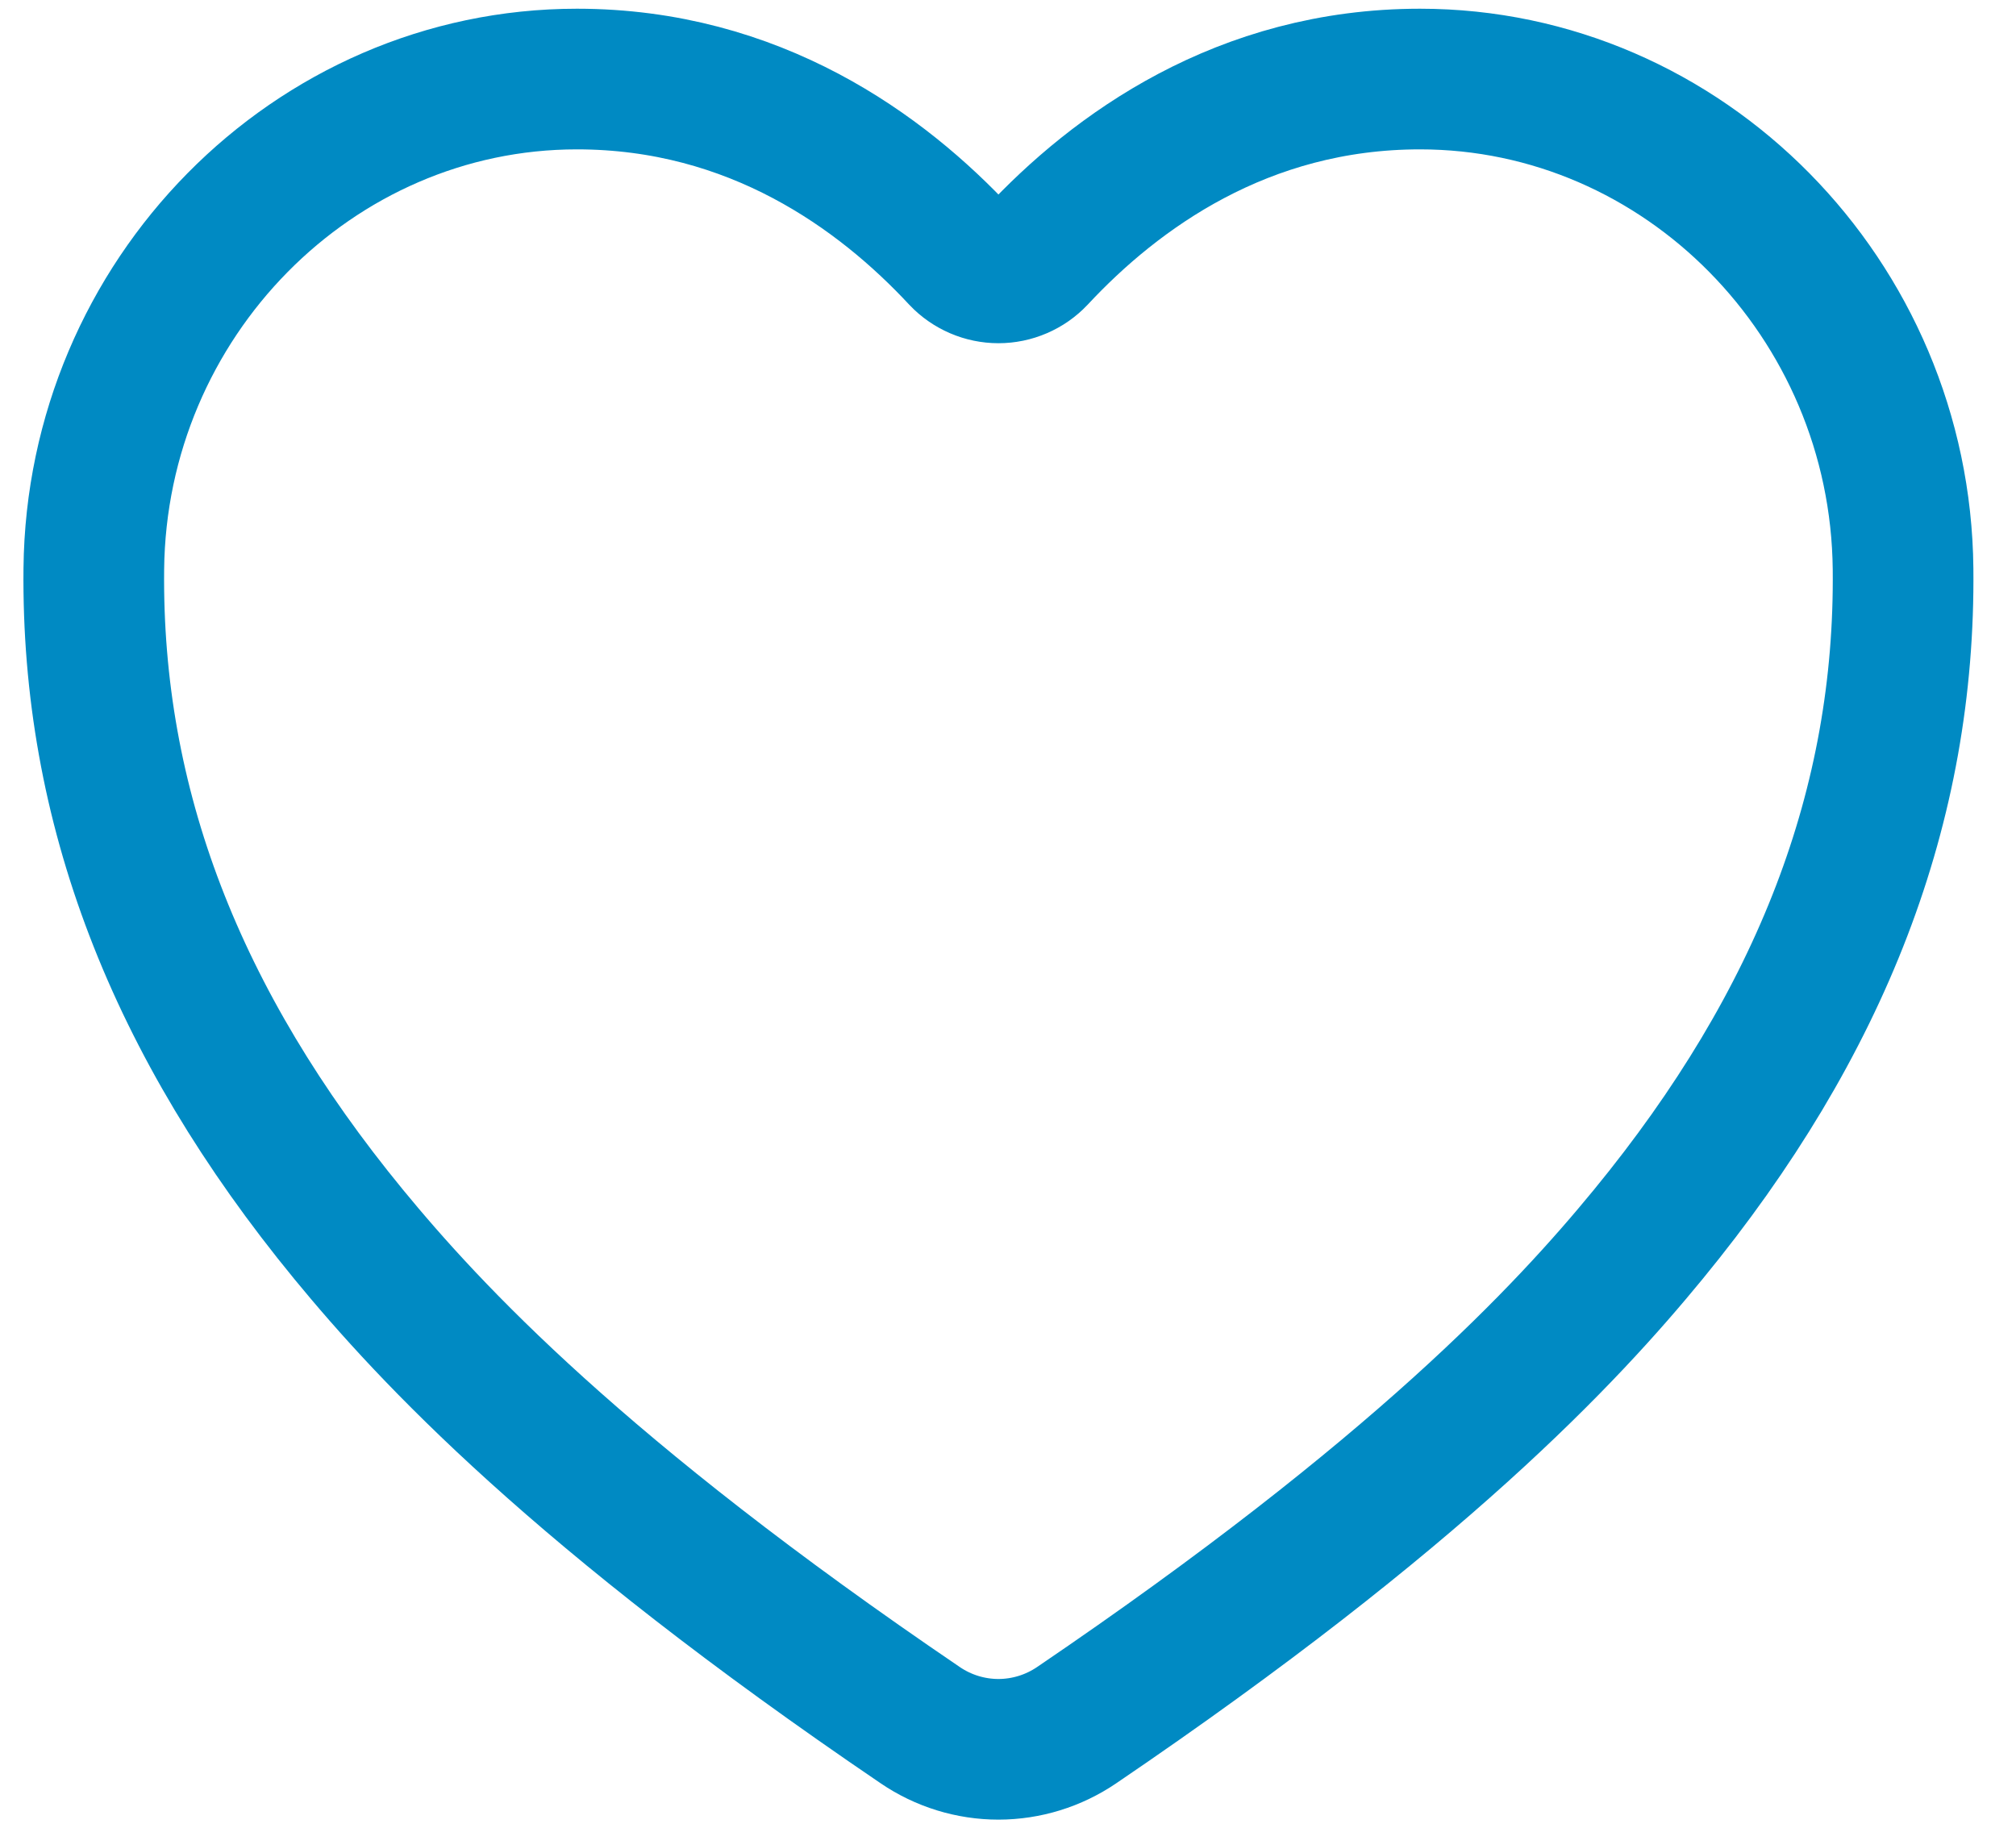
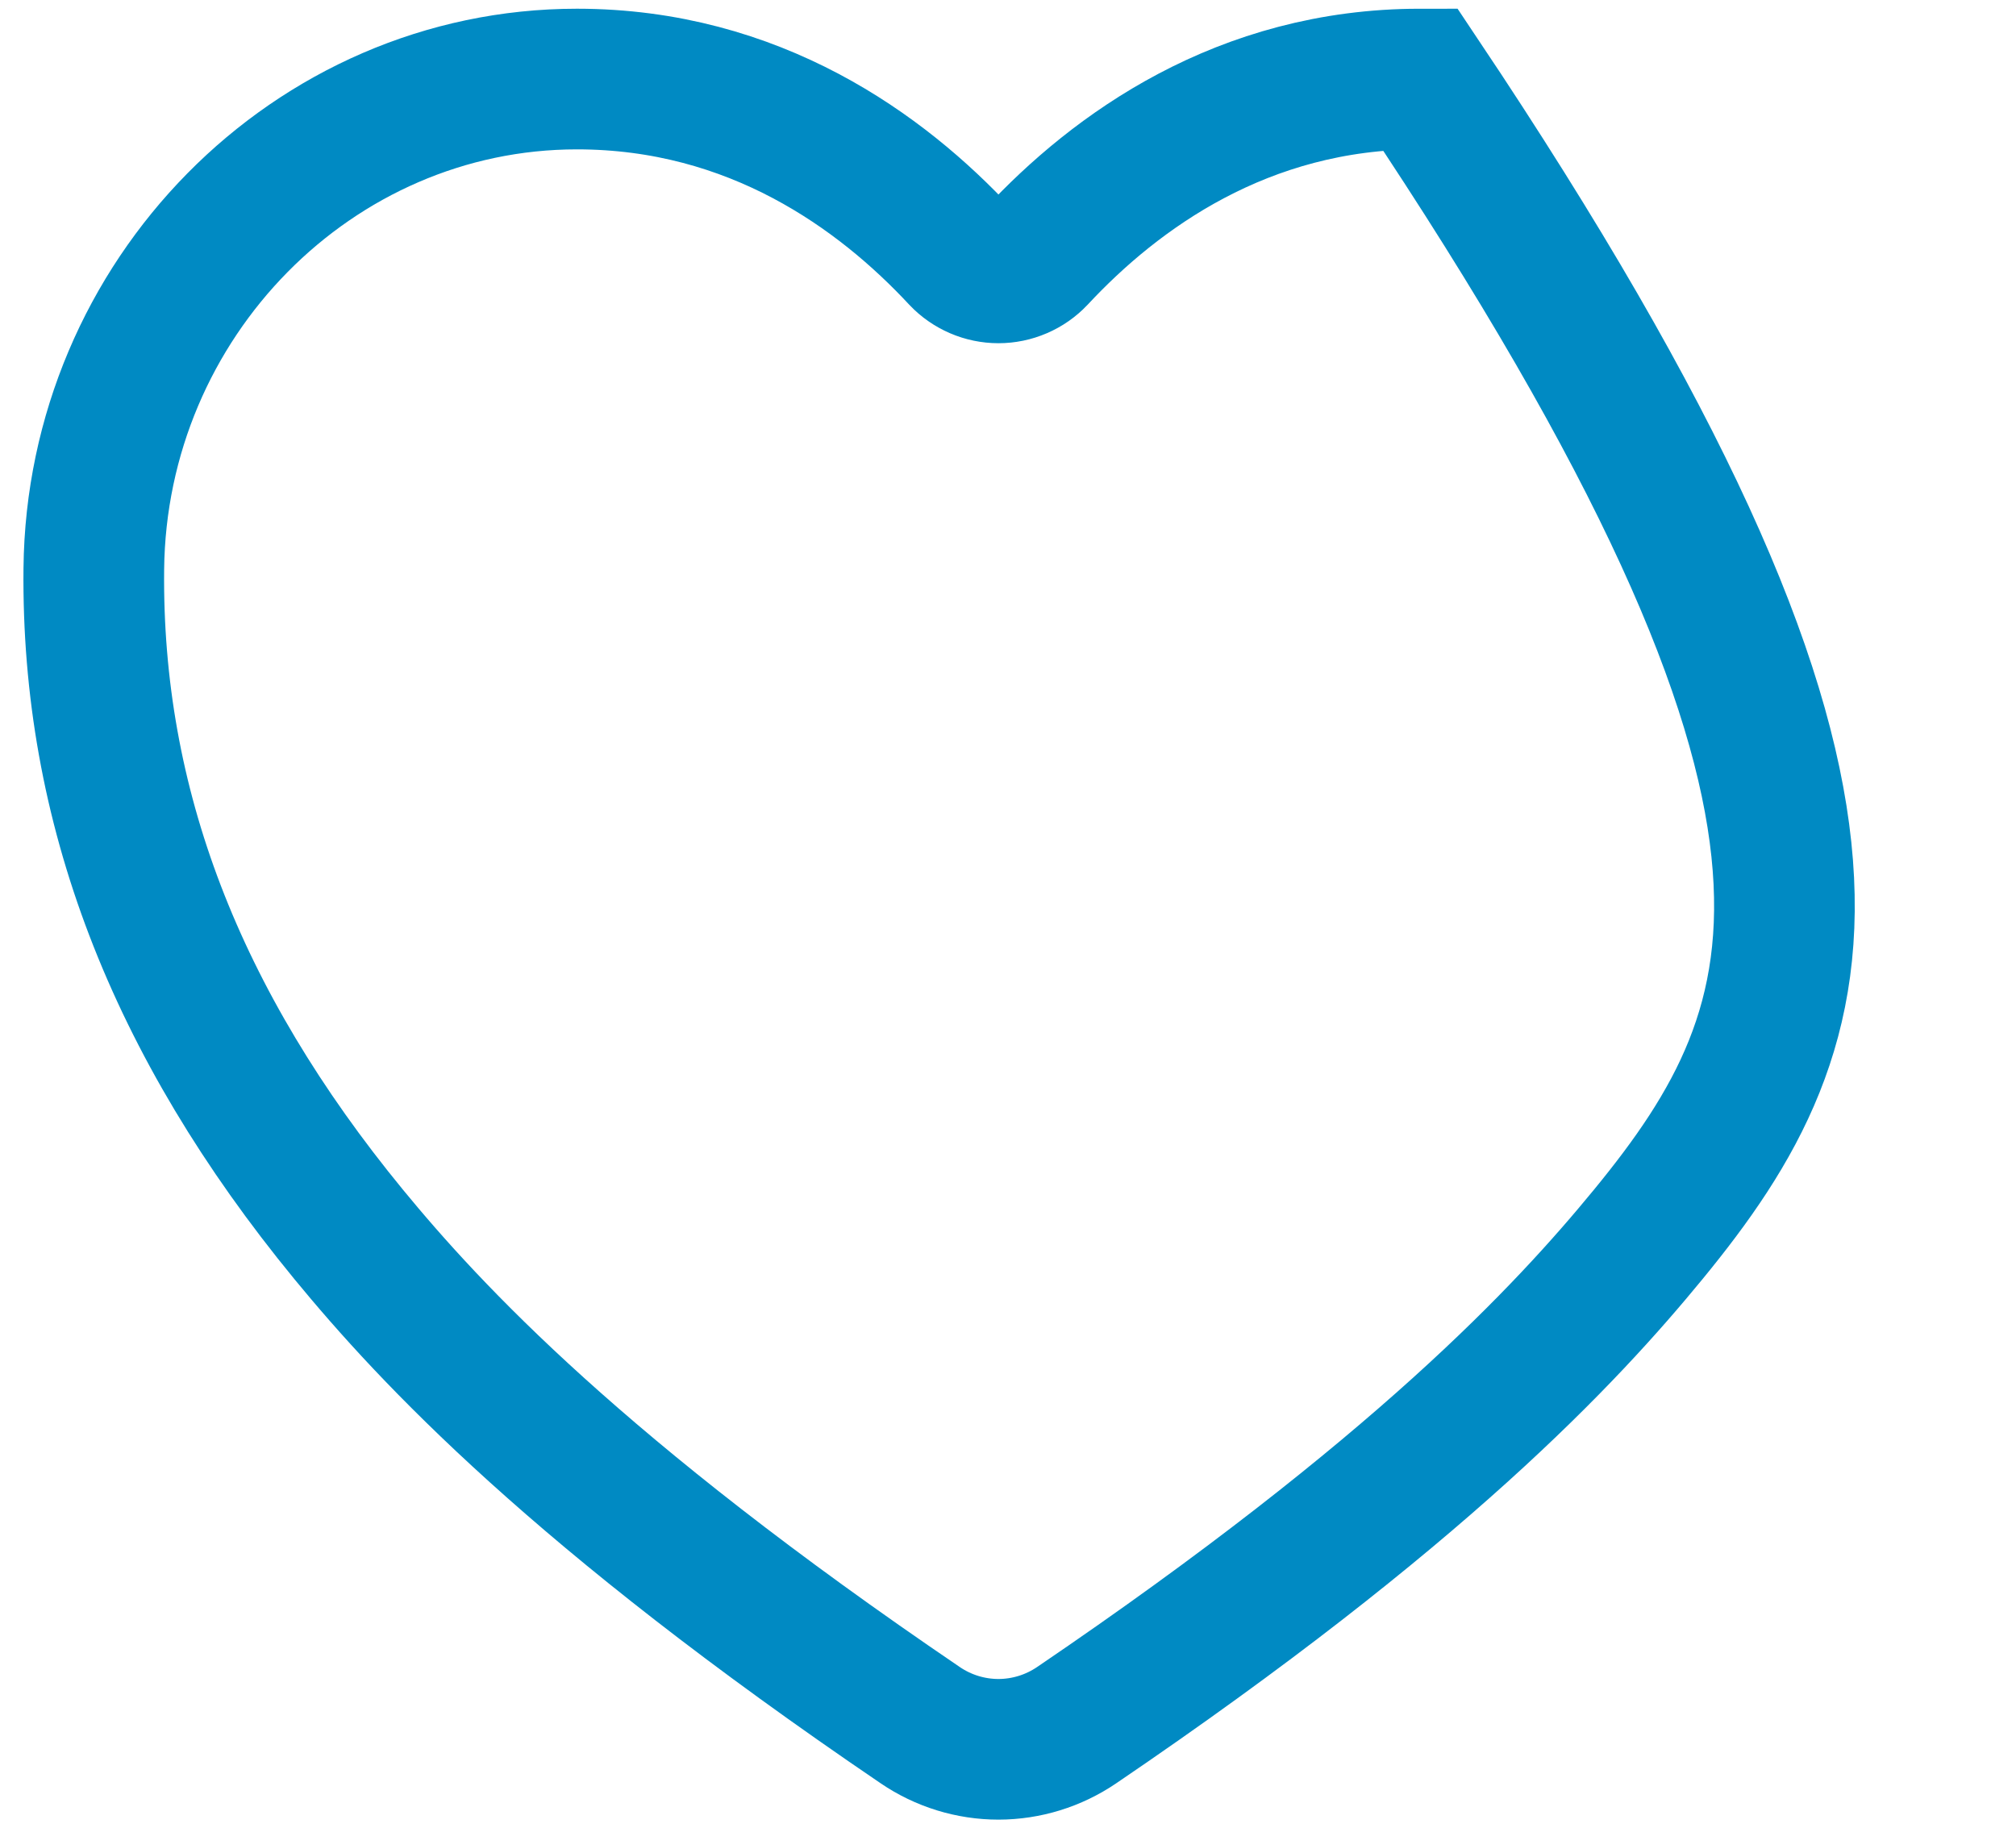
<svg xmlns="http://www.w3.org/2000/svg" width="43" height="39" viewBox="0 0 43 39" fill="none">
-   <path d="M21.298 37.314C20.702 37.314 20.12 37.134 19.628 36.799C12.336 31.848 9.178 28.449 7.438 26.332C3.727 21.81 1.949 17.166 2.001 12.137C2.059 6.374 6.681 1.686 12.305 1.686C16.09 1.686 18.799 3.658 20.487 5.473C20.591 5.583 20.717 5.67 20.856 5.73C20.995 5.79 21.145 5.821 21.296 5.821C21.448 5.821 21.597 5.79 21.736 5.73C21.876 5.67 22.001 5.583 22.105 5.473C23.795 3.658 26.503 1.686 30.288 1.686C35.912 1.686 40.534 6.374 40.591 12.137C40.643 17.166 38.864 21.81 35.155 26.332C33.414 28.454 30.256 31.848 22.964 36.799C22.473 37.133 21.892 37.313 21.298 37.314Z" stroke="#008AC3" stroke-width="3" />
+   <path d="M21.298 37.314C20.702 37.314 20.12 37.134 19.628 36.799C12.336 31.848 9.178 28.449 7.438 26.332C3.727 21.81 1.949 17.166 2.001 12.137C2.059 6.374 6.681 1.686 12.305 1.686C16.09 1.686 18.799 3.658 20.487 5.473C20.591 5.583 20.717 5.67 20.856 5.73C20.995 5.79 21.145 5.821 21.296 5.821C21.448 5.821 21.597 5.79 21.736 5.73C21.876 5.67 22.001 5.583 22.105 5.473C23.795 3.658 26.503 1.686 30.288 1.686C40.643 17.166 38.864 21.81 35.155 26.332C33.414 28.454 30.256 31.848 22.964 36.799C22.473 37.133 21.892 37.313 21.298 37.314Z" stroke="#008AC3" stroke-width="3" />
</svg>